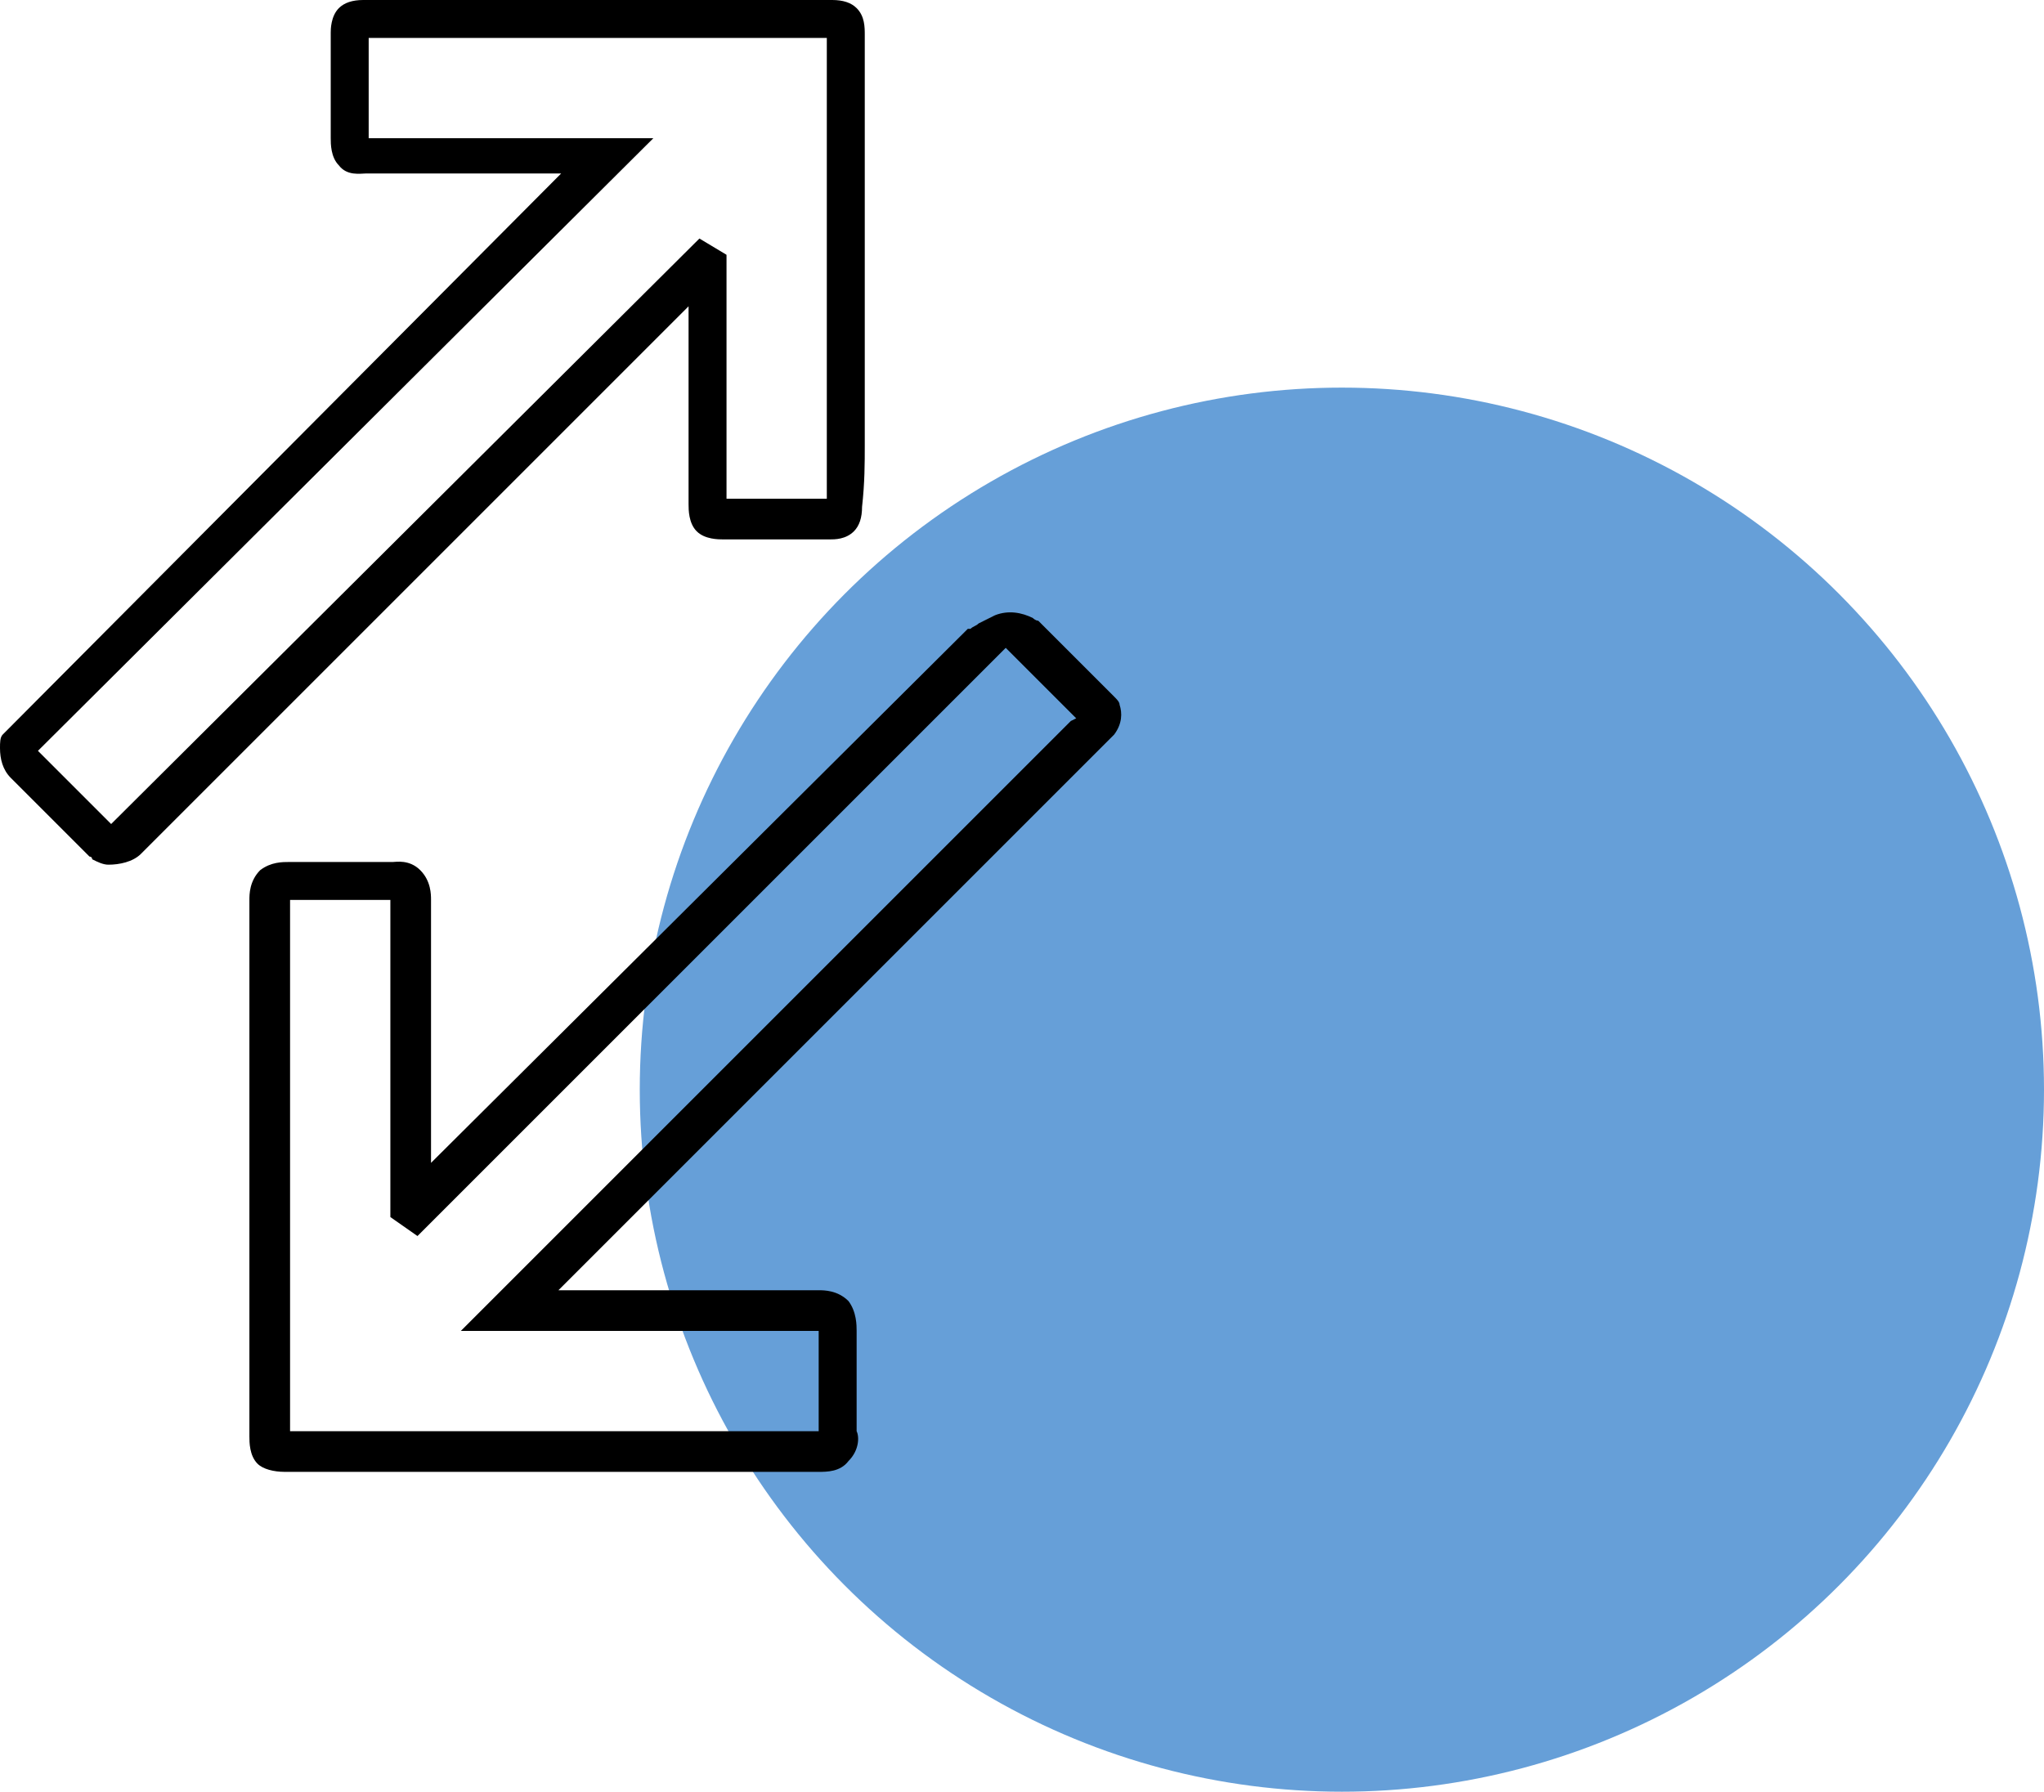
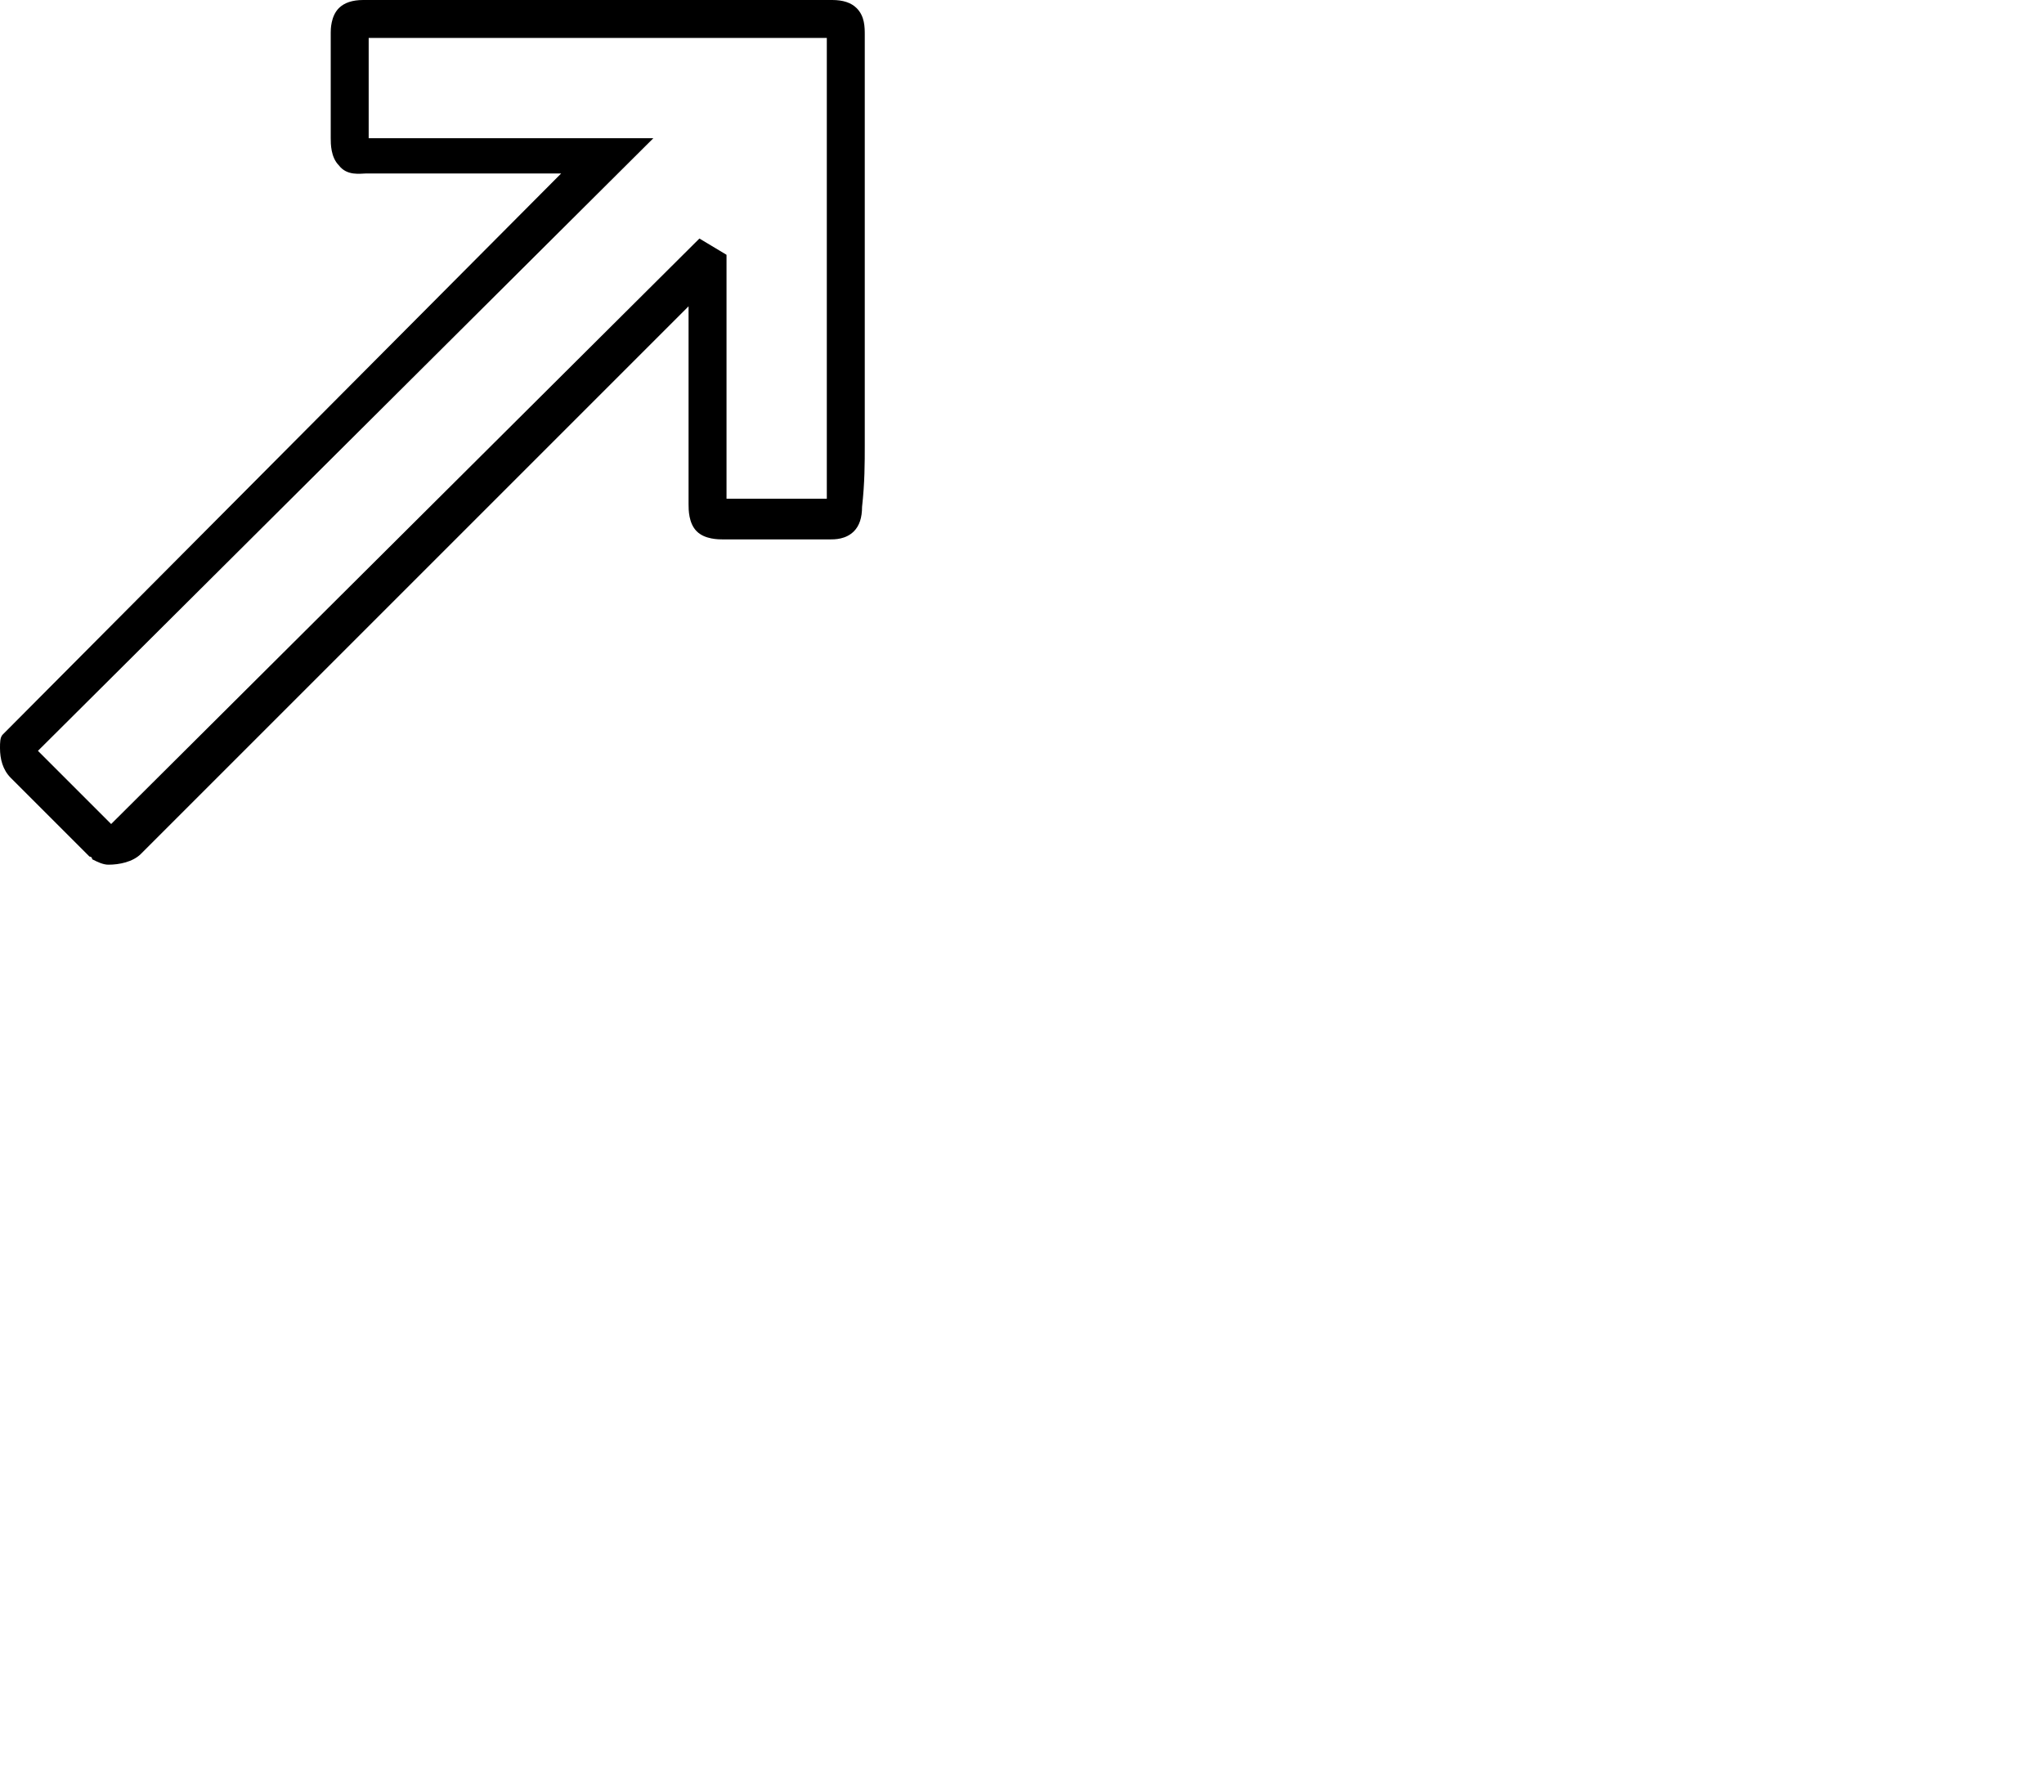
<svg xmlns="http://www.w3.org/2000/svg" version="1.1" id="Layer_1" x="0px" y="0px" viewBox="0 0 75.4 66.1" style="enable-background:new 0 0 75.4 66.1;" xml:space="preserve">
  <style type="text/css">
	.st0{fill:#669FD8;}
</style>
-   <circle class="st0" cx="49.5" cy="40.2" r="25.9" />
  <path d="M31.9,16.4l0-1l0-5l0-9.1c0-0.3,0-0.7-0.3-1C31.4,0.1,31.1,0,30.7,0c-5.8,0-11.6,0-17.3,0c-0.4,0-0.7,0.1-0.9,0.3  c-0.3,0.3-0.3,0.8-0.3,0.9c0,1.3,0,2.6,0,3.9c0,0.2,0,0.7,0.3,1c0.3,0.4,0.8,0.3,1,0.3c2,0,4,0,6,0h1.2L0.1,27.1  C0,27.2,0,27.4,0,27.6c0,0.4,0.1,0.8,0.4,1.1l2.8,2.8c0,0,0.1,0.1,0.1,0.1c0,0,0.1,0,0.1,0.1c0.2,0.1,0.4,0.2,0.6,0.2  c0.4,0,0.9-0.1,1.2-0.4l20.2-20.2l0,1.2c0,2,0,4.1,0,6.1c0,0.2,0,0.7,0.3,1c0.3,0.3,0.8,0.3,1,0.3c1.3,0,2.7,0,3.9,0  c0.2,0,0.6,0,0.9-0.3c0.2-0.2,0.3-0.5,0.3-0.9C31.9,17.8,31.9,17.1,31.9,16.4z M30.2,18.4c-0.9,0-2,0-3.1,0l-0.3,0l0-0.3  c0-1.9,0-3.8,0-5.7l0-3l-1-0.6L4.1,30.4l-2.7-2.7L24.1,5.1l-4.6,0c-1.8,0-3.7,0-5.6,0l-0.3,0l0-0.3c0-1,0-2.1,0-3.1l0-0.3l0.3,0  c5.4,0,10.9,0,16.3,0l0.3,0l0,15c0,0.6,0,1.1,0,1.7l0,0.3L30.2,18.4z" />
-   <path d="M41.3,26L41.3,26c0-0.1-0.1-0.2-0.2-0.3l-2.8-2.8c-0.1,0-0.2-0.1-0.2-0.1c-0.4-0.2-0.9-0.3-1.4-0.1  c-0.2,0.1-0.4,0.2-0.6,0.3c-0.1,0.1-0.2,0.1-0.3,0.2c0,0-0.1,0-0.1,0L15.9,42.9l0-1.6c0-2.7,0-5.4,0-8.1c0-0.2,0-0.7-0.4-1.1  c-0.4-0.4-0.9-0.3-1-0.3c-1.2,0-2.5,0-3.8,0c-0.3,0-0.7,0-1.1,0.3c-0.4,0.4-0.4,0.9-0.4,1.1c0,5.9,0,12.4,0,19.8c0,0.2,0,0.7,0.3,1  c0.2,0.2,0.6,0.3,1,0.3c0.9,0,1.8,0,2.6,0l1.4,0l3.4,0c1.3,0,2.6,0,3.9,0c2.8,0,5.6,0,8.4,0c0.3,0,0.8,0,1.1-0.4  c0.4-0.4,0.4-0.9,0.3-1.1c0-1.4,0-2.6,0-3.7c0-0.2,0-0.7-0.3-1.1c-0.4-0.4-0.9-0.4-1.1-0.4h0c-2.7,0-5.5,0-7.9,0l-1.7,0l0.2-0.2  l20.3-20.3C41.4,26.7,41.4,26.3,41.3,26z M39.5,26.6L17,49.1l5.3,0c2.5,0,5.1,0,7.6,0l0.3,0l0,0.3c0,1,0,2,0,3.1l0,0.3l-0.3,0  c-2.7,0-5.5,0-8.2,0l-7.1,0l-1.2,0c-0.8,0-1.6,0-2.4,0l-0.3,0v-0.3c0-6.9,0-13.1,0-19l0-0.3l0.3,0c1.1,0,2.1,0,3.1,0l0.3,0l0,0.3  c0,2.6,0,5.2,0,7.8l0,3.6l1,0.7l21.7-21.7l2.6,2.6L39.5,26.6z" />
</svg>